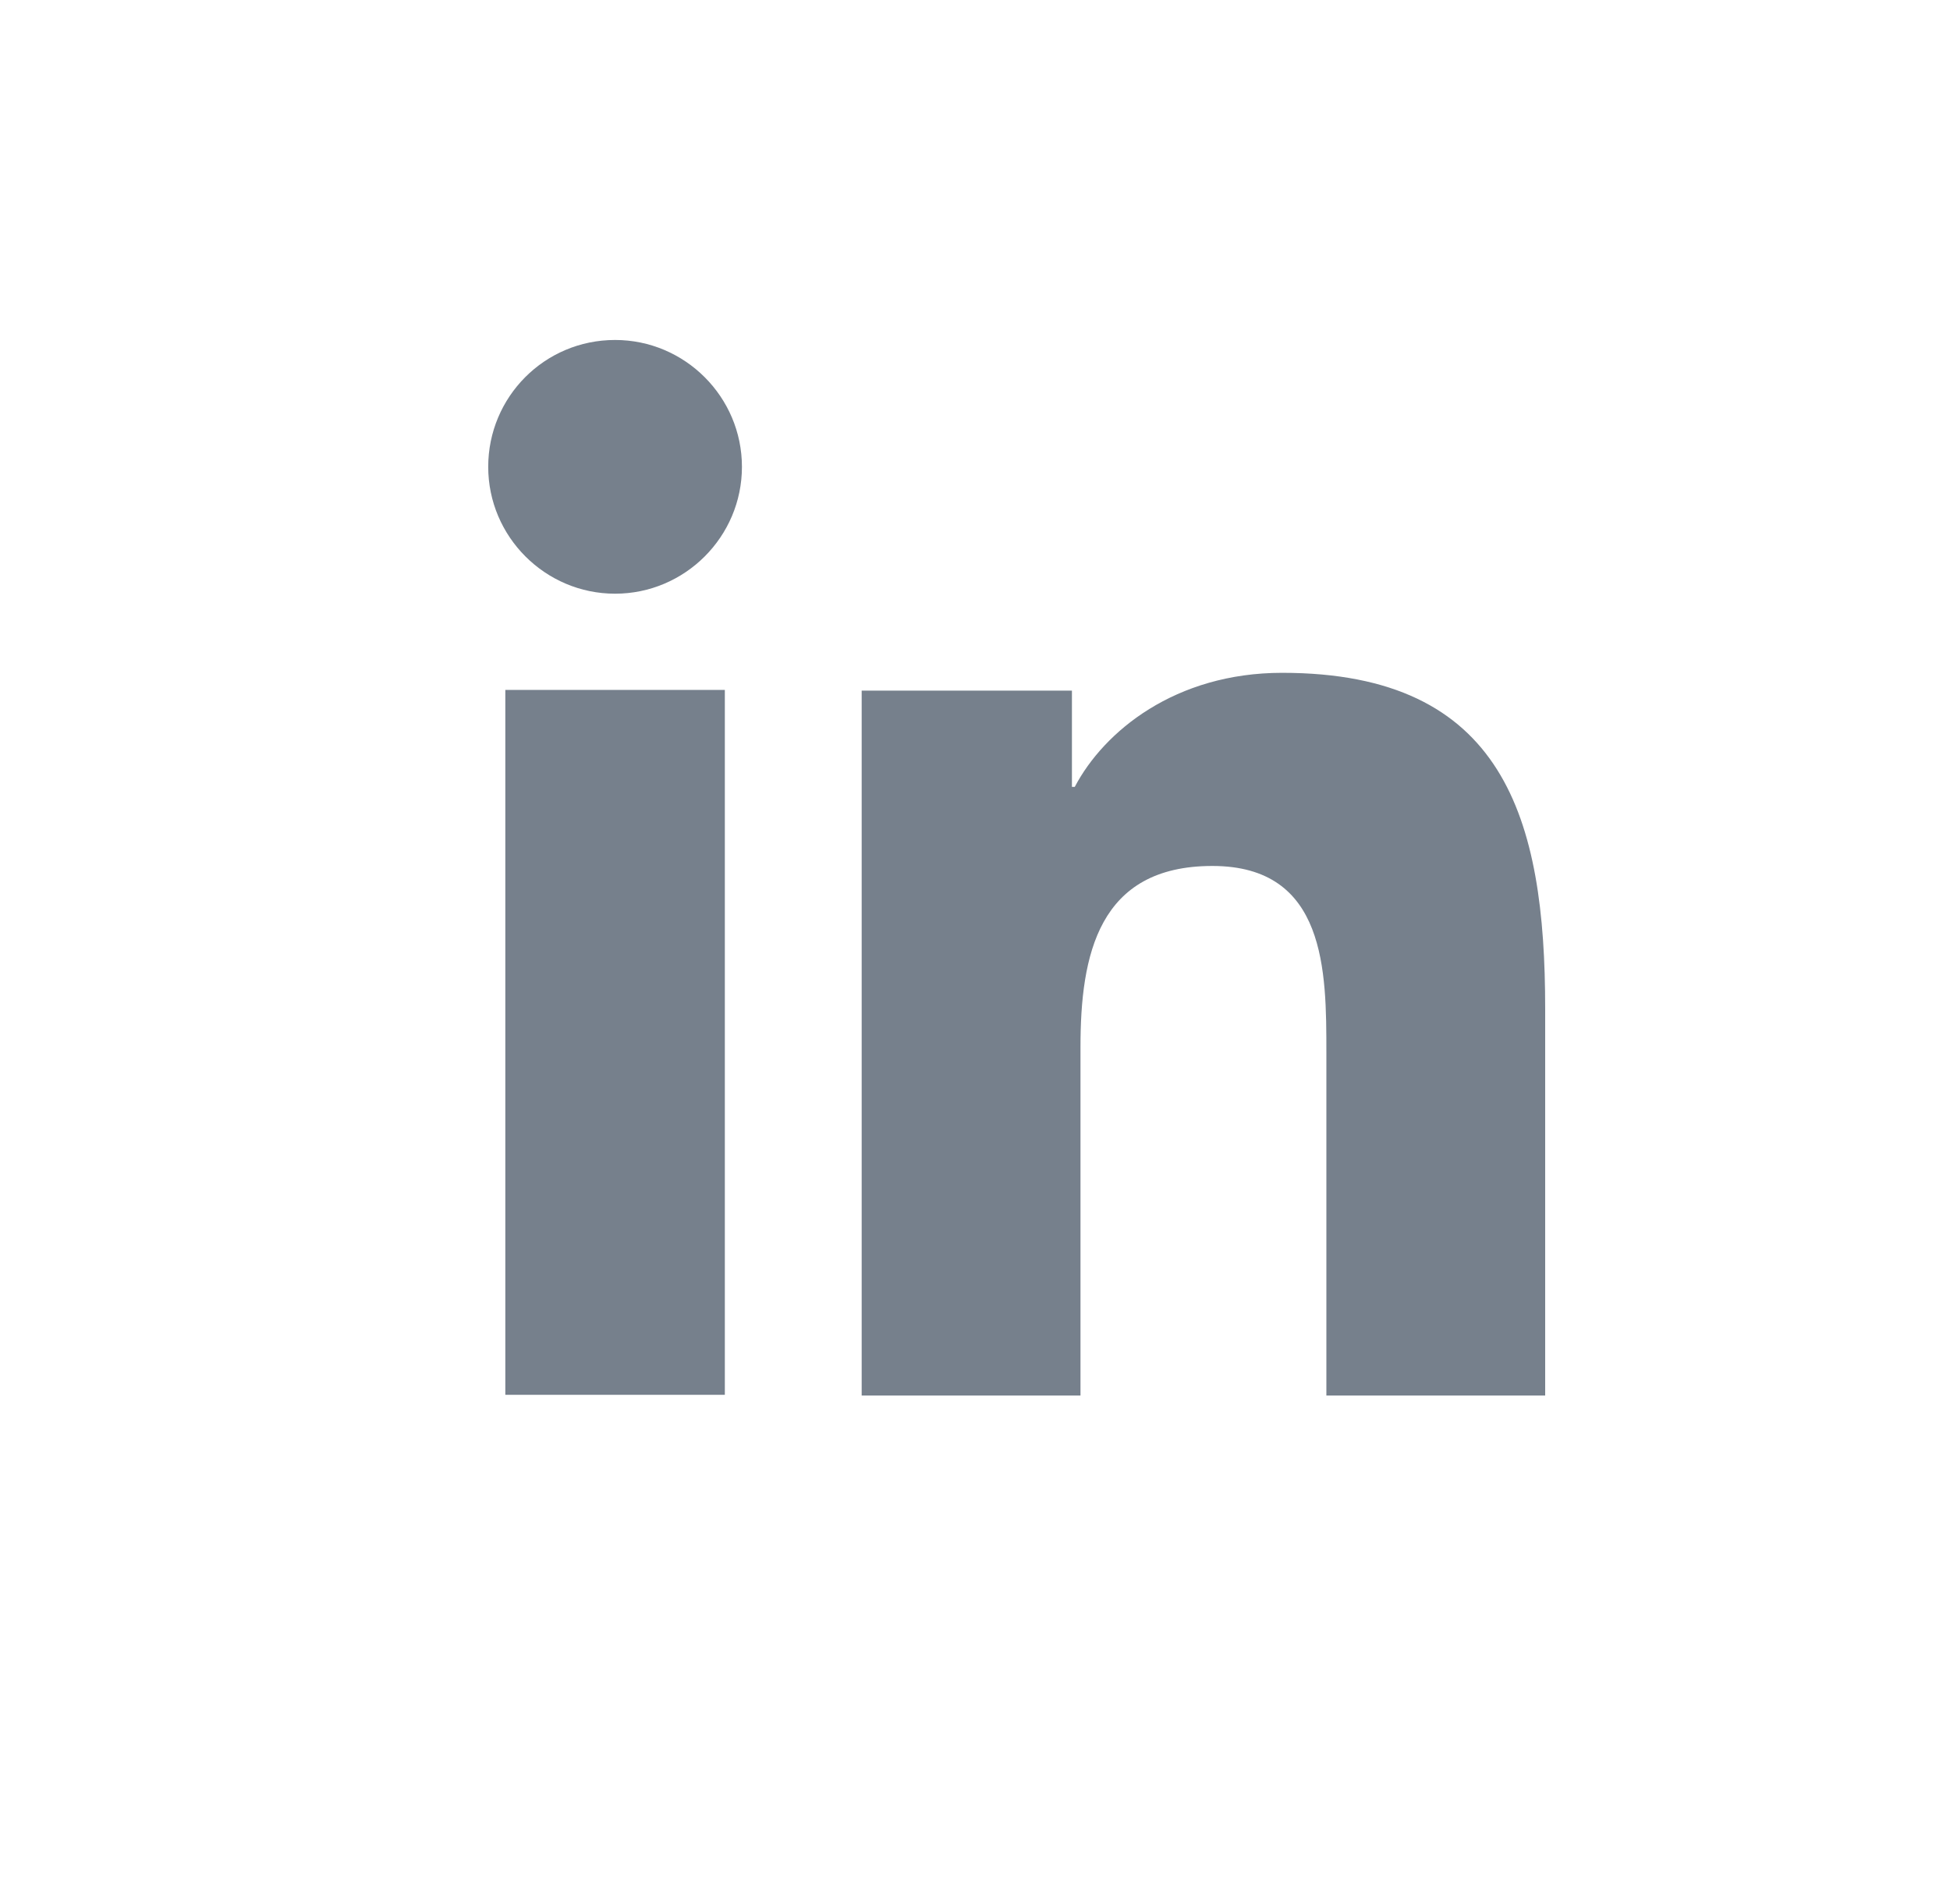
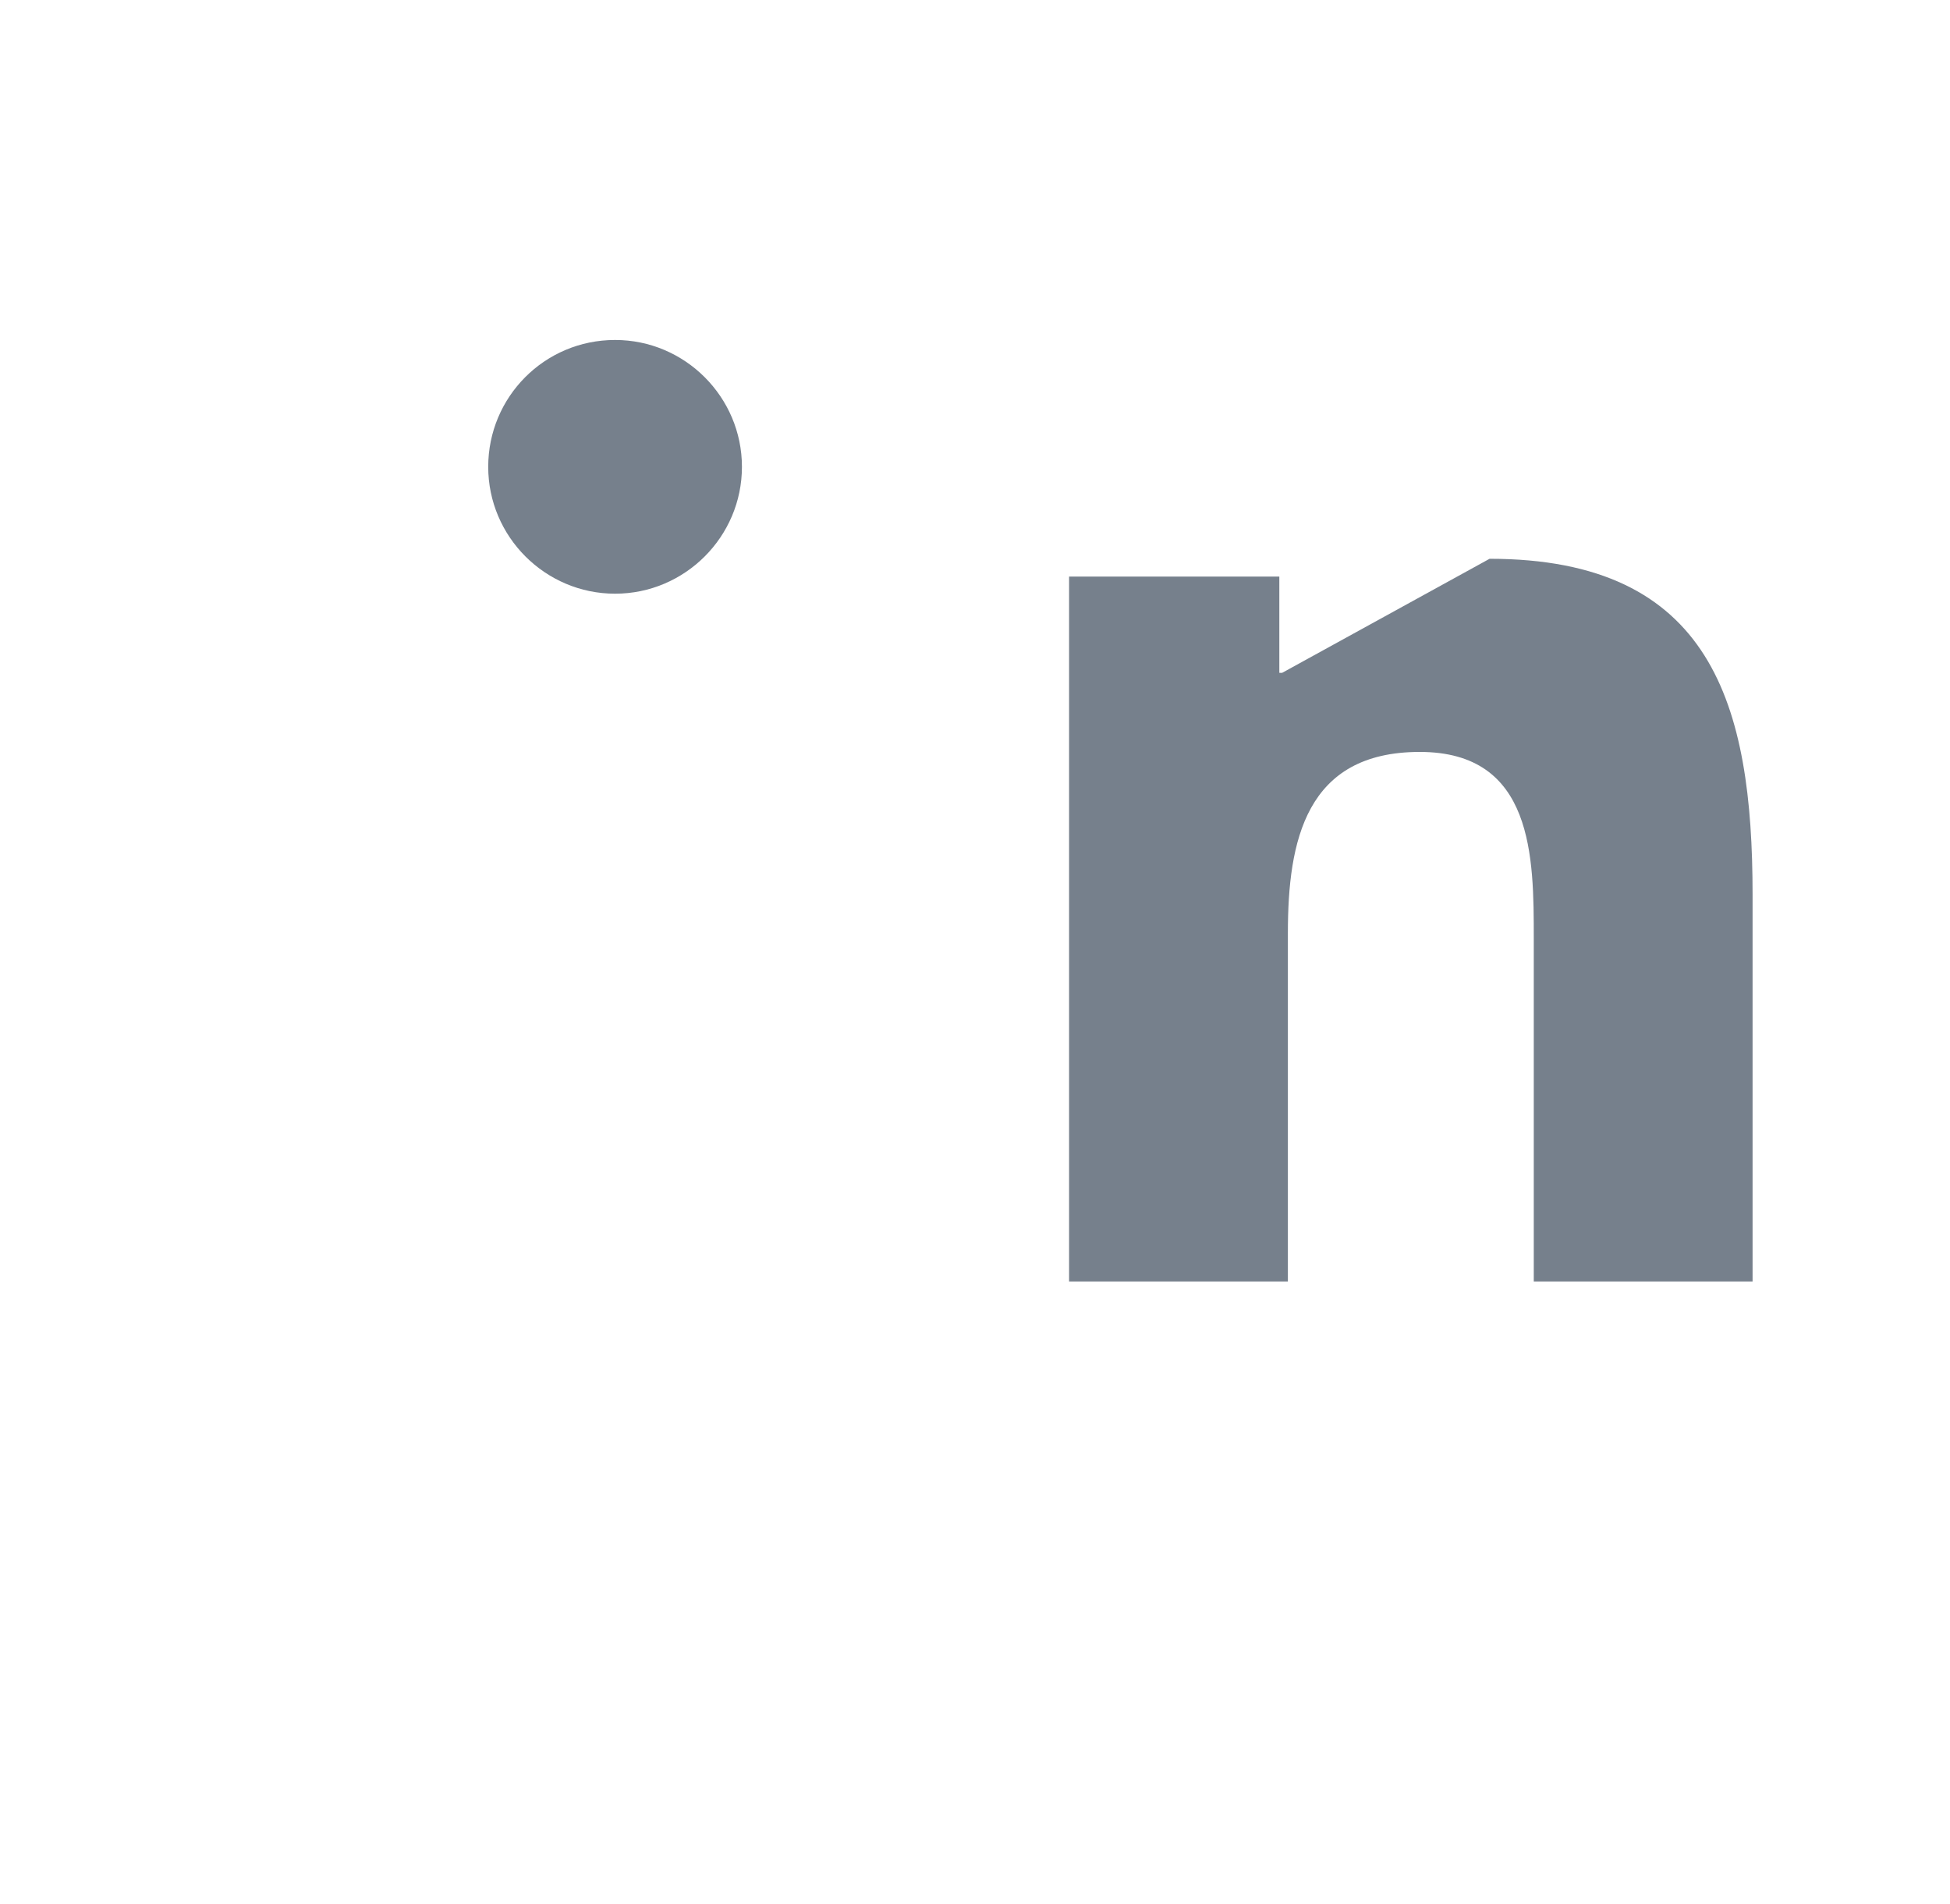
<svg xmlns="http://www.w3.org/2000/svg" id="Layer_1" data-name="Layer 1" viewBox="0 0 27.36 26.71">
  <defs>
    <style> .cls-1 { fill: #76808c; } </style>
  </defs>
  <path class="cls-1" d="M8.63,4.77c-.99,0-1.78.8-1.78,1.78,0,.98.8,1.78,1.78,1.78s1.78-.8,1.78-1.78-.8-1.78-1.78-1.78Z" />
-   <rect class="cls-1" x="7.09" y="9.68" width="3.08" height="9.89" />
-   <path class="cls-1" d="M17.99,9.44c-1.5,0-2.5.82-2.91,1.6h-.04v-1.35h-2.95v9.89h3.07v-4.89c0-1.29.25-2.54,1.85-2.54s1.6,1.48,1.6,2.62v4.81h3.07v-5.43c0-2.66-.57-4.71-3.69-4.71Z" />
+   <path class="cls-1" d="M17.99,9.44h-.04v-1.35h-2.95v9.89h3.07v-4.89c0-1.29.25-2.54,1.85-2.54s1.6,1.48,1.6,2.62v4.81h3.07v-5.43c0-2.66-.57-4.71-3.69-4.71Z" />
</svg>